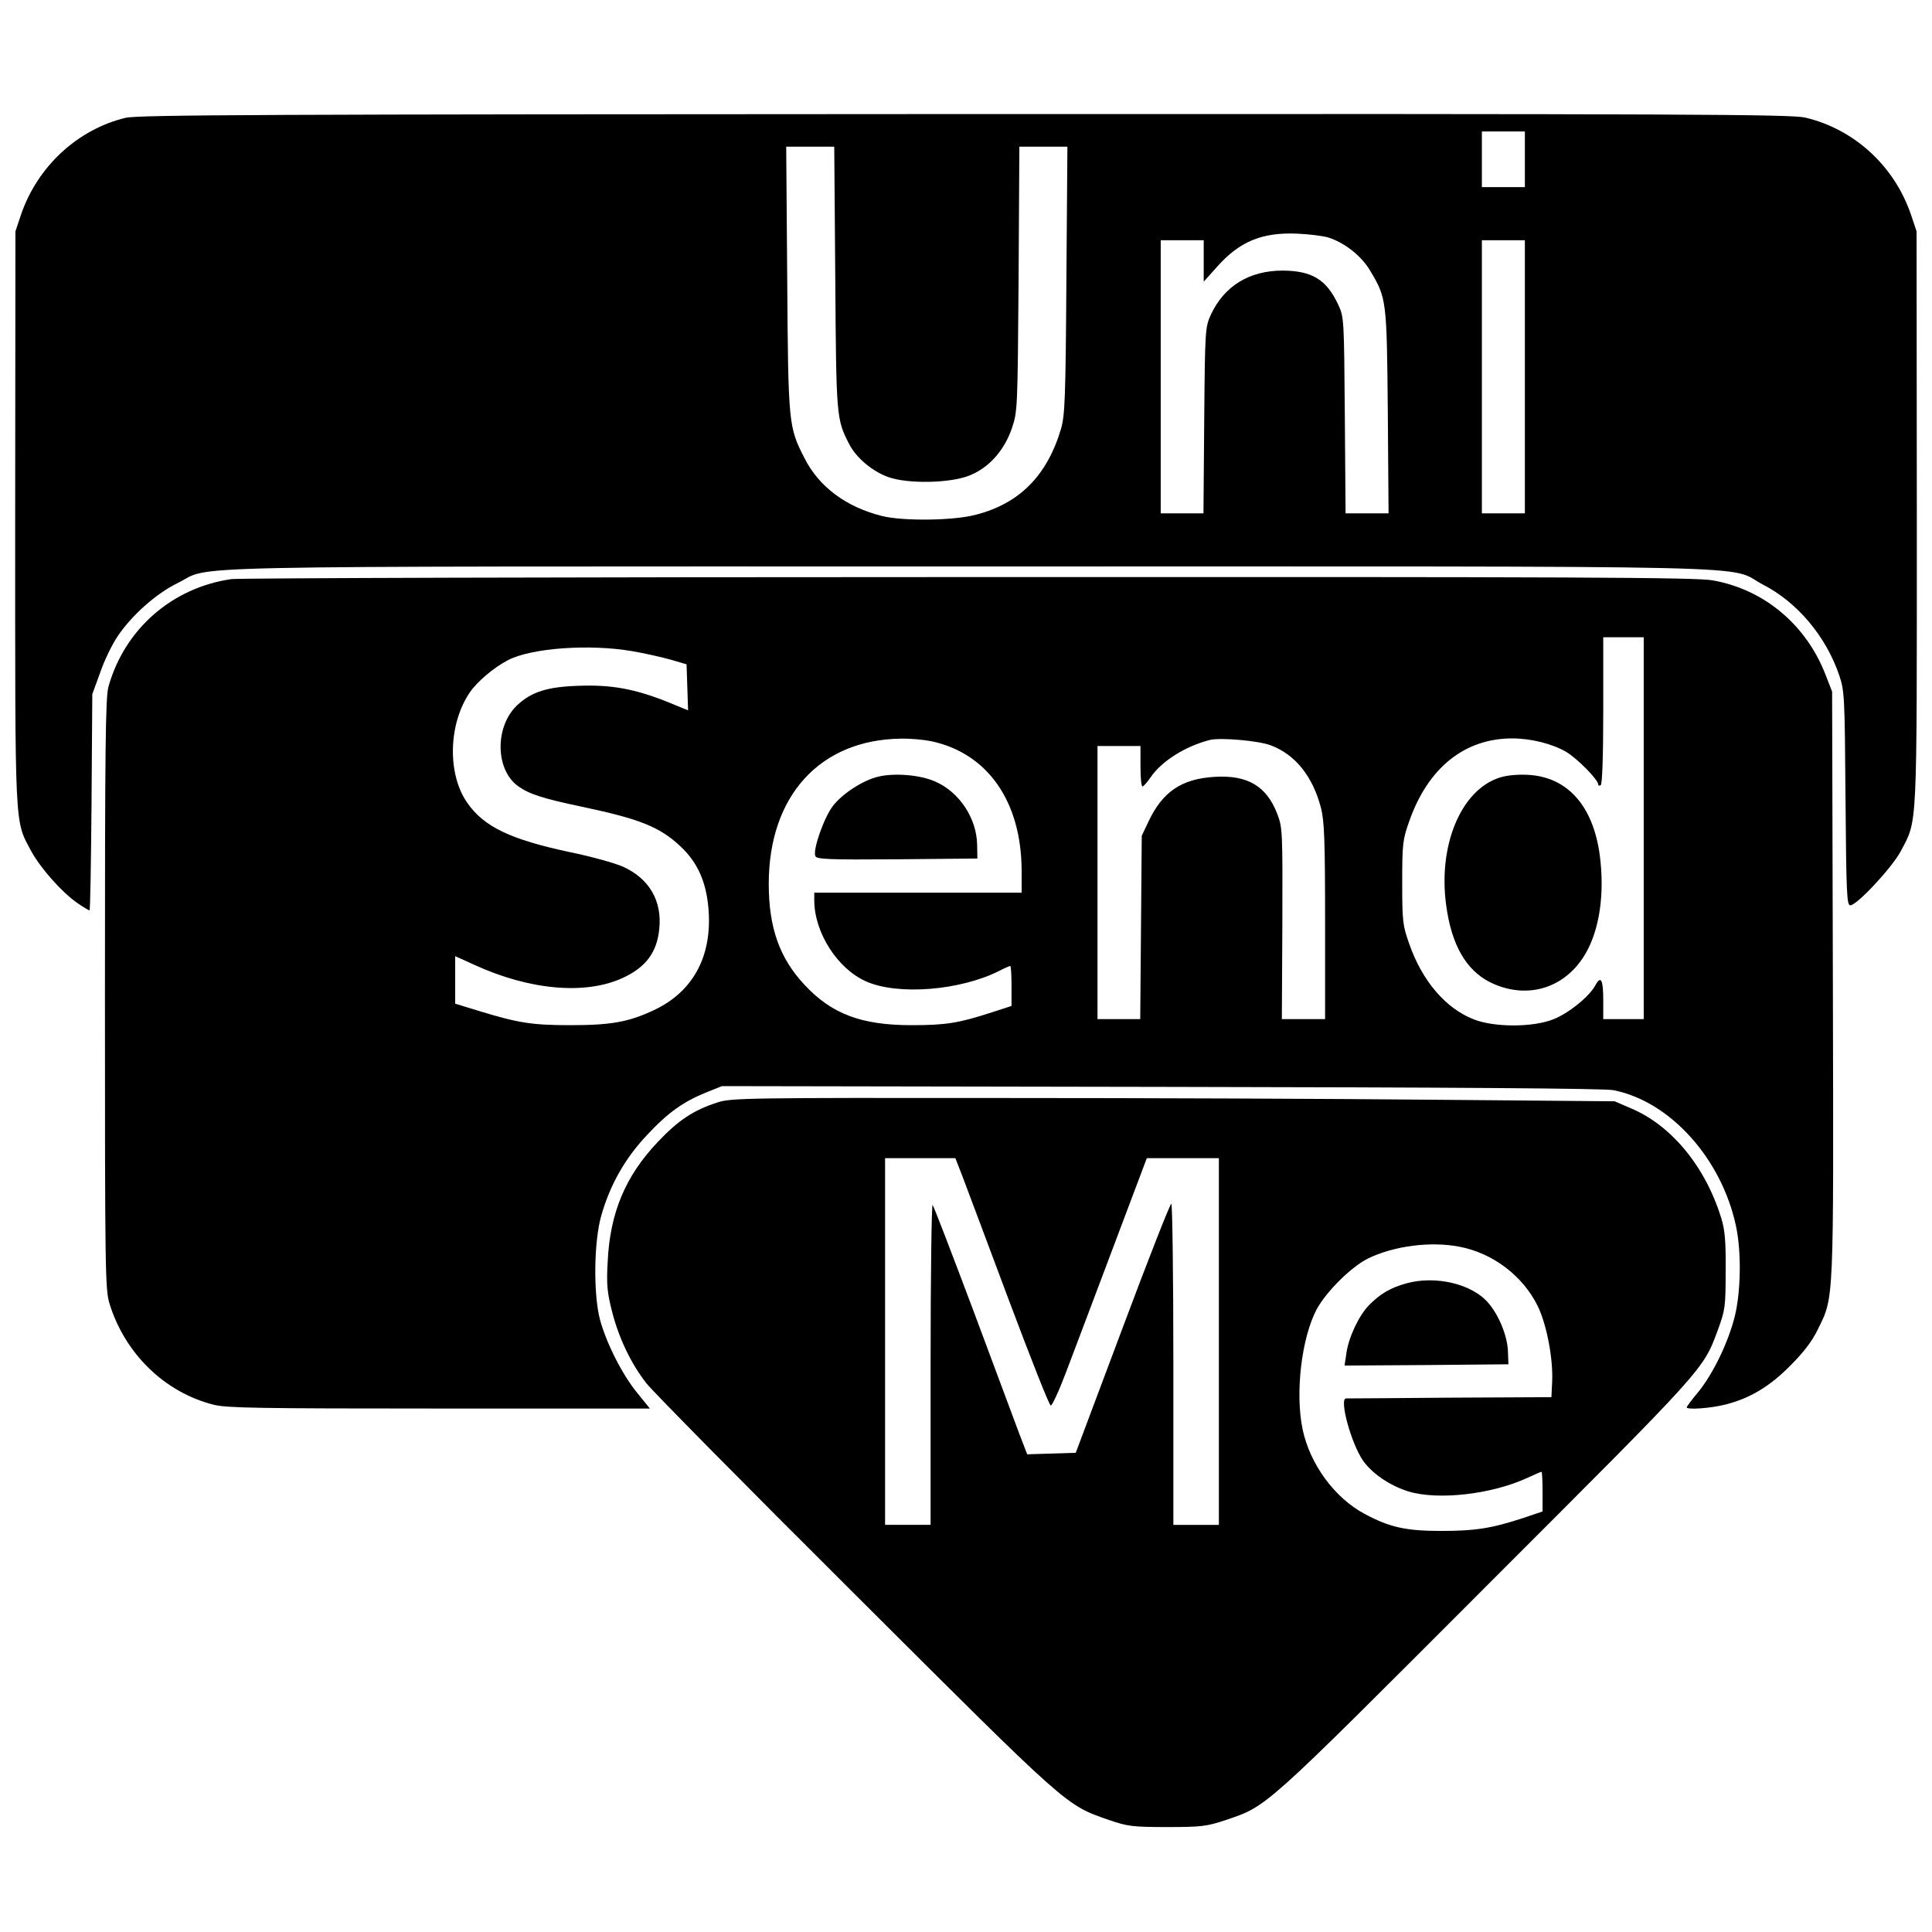
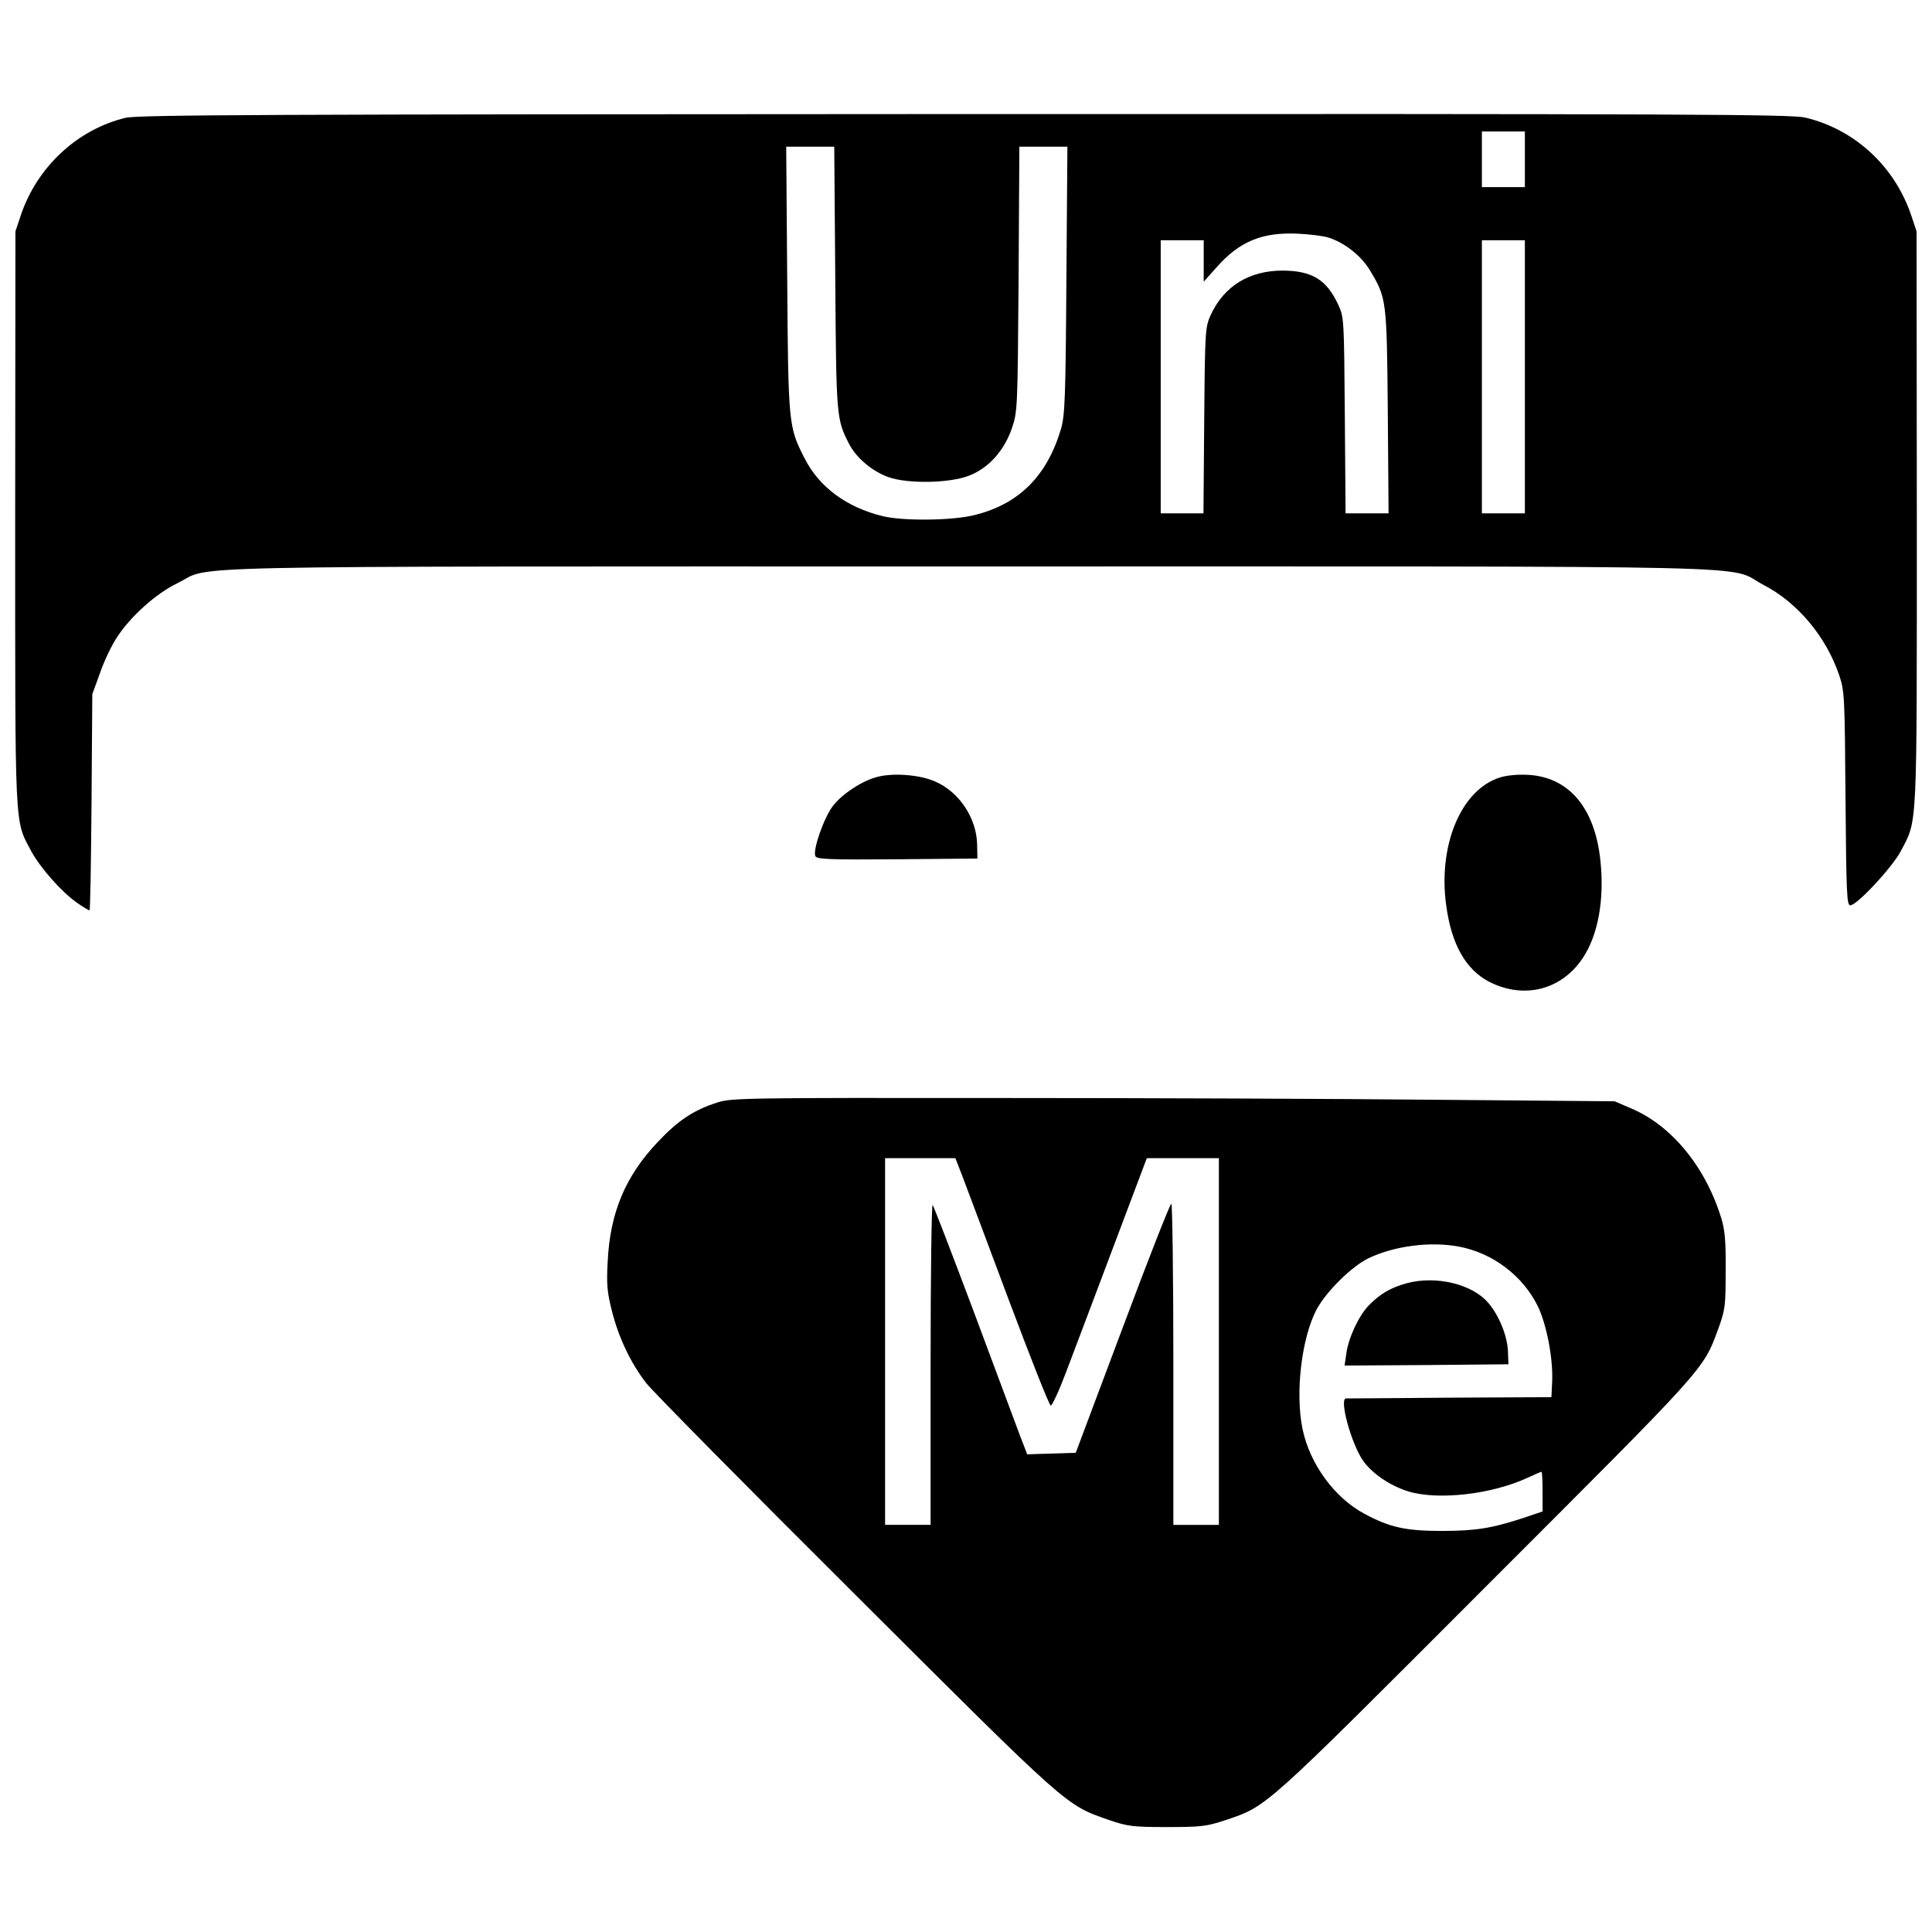
<svg xmlns="http://www.w3.org/2000/svg" version="1.0" width="764pt" height="764pt" viewBox="0 0 764 764" preserveAspectRatio="xMidYMid meet">
  <g transform="translate(0,764) scale(0.1,-0.1)" fill="#000000" stroke="none">
    <path d="M496 7174 c-190 -46 -348 -193 -413 -383 l-22 -66 -1 -1134 c0 -1251 -3 -1191 63 -1316 37 -68 121 -163 183 -206 23 -16 45 -29 48 -29 3 0 6 192 8 428 l3 427 31 85 c16 47 47 111 68 142 54 82 153 171 238 212 144 71 -126 66 3127 66 3286 0 2992 7 3143 -72 136 -70 249 -205 301 -358 21 -62 22 -83 25 -487 3 -377 5 -423 19 -423 26 0 166 150 200 215 66 126 63 66 63 1316 l-1 1134 -22 66 c-66 193 -224 338 -418 384 -56 13 -449 15 -3324 14 -2779 -1 -3269 -3 -3319 -15z m5534 -164 l0 -110 -85 0 -85 0 0 110 0 110 85 0 85 0 0 -110z m-2727 -467 c4 -552 4 -560 55 -659 28 -55 93 -109 156 -131 77 -27 242 -24 318 6 78 30 140 100 170 189 22 65 22 80 26 590 l3 522 95 0 95 0 -4 -527 c-3 -468 -6 -535 -21 -588 -55 -186 -165 -297 -339 -341 -87 -23 -285 -25 -367 -5 -143 35 -252 116 -309 230 -63 123 -64 134 -68 709 l-4 522 95 0 95 0 4 -517z m1949 158 c64 -20 131 -72 166 -131 65 -109 66 -114 70 -557 l3 -403 -85 0 -85 0 -3 388 c-3 379 -3 388 -26 437 -46 99 -103 134 -219 135 -133 0 -232 -61 -285 -175 -22 -49 -23 -58 -26 -417 l-3 -368 -84 0 -85 0 0 540 0 540 85 0 85 0 0 -82 0 -82 51 57 c90 102 179 139 319 133 47 -2 102 -9 122 -15z m778 -551 l0 -540 -85 0 -85 0 0 540 0 540 85 0 85 0 0 -540z" />
-     <path d="M915 5350 c-235 -34 -422 -198 -486 -425 -12 -42 -14 -243 -14 -1215 0 -1103 1 -1168 18 -1225 61 -198 218 -351 412 -400 51 -13 180 -15 892 -15 l833 0 -51 63 c-58 71 -120 193 -146 287 -27 101 -25 310 5 414 35 122 94 226 181 318 83 89 144 132 236 169 l60 24 1735 -3 c1173 -2 1753 -6 1790 -13 224 -44 428 -270 485 -538 22 -104 19 -260 -5 -357 -26 -103 -85 -225 -143 -297 -26 -31 -47 -59 -47 -62 0 -11 95 -4 154 11 97 25 174 71 256 154 51 51 86 96 108 142 65 132 63 89 60 1366 l-3 1157 -26 67 c-77 198 -243 337 -446 373 -66 12 -531 14 -2943 13 -1576 0 -2888 -4 -2915 -8z m5585 -985 l0 -755 -80 0 -80 0 0 74 c0 82 -9 100 -31 60 -23 -44 -107 -112 -167 -135 -81 -32 -233 -32 -314 0 -111 43 -204 152 -255 298 -26 73 -28 89 -28 243 0 154 2 170 28 243 74 211 219 327 407 327 74 0 158 -21 213 -53 44 -26 127 -110 127 -129 0 -5 5 -6 10 -3 6 4 10 113 10 296 l0 289 80 0 80 0 0 -755z m-4000 700 c47 -8 114 -23 150 -33 l65 -19 3 -91 3 -91 -83 34 c-129 51 -220 68 -351 63 -123 -4 -185 -24 -241 -76 -90 -84 -88 -256 3 -321 43 -31 98 -49 256 -82 226 -48 304 -79 386 -156 62 -58 96 -128 108 -221 25 -200 -51 -351 -214 -427 -100 -47 -170 -59 -330 -59 -151 0 -206 9 -357 55 l-98 30 0 94 0 94 77 -35 c219 -100 439 -119 586 -51 91 42 135 101 144 193 12 112 -40 200 -144 247 -32 14 -125 40 -208 57 -235 50 -341 100 -407 195 -80 114 -75 313 10 437 29 43 96 99 150 127 93 49 324 65 492 36z m1182 -356 c223 -47 357 -238 358 -511 l0 -88 -410 0 -410 0 0 -32 c1 -127 92 -269 205 -319 126 -56 373 -36 527 42 21 11 40 19 43 19 3 0 5 -36 5 -79 l0 -79 -77 -25 c-132 -43 -183 -51 -318 -51 -199 0 -316 44 -424 160 -98 105 -141 225 -141 399 0 348 203 570 522 574 37 1 91 -4 120 -10z m1342 -16 c98 -36 168 -124 200 -249 13 -51 16 -128 16 -448 l0 -386 -85 0 -86 0 2 378 c1 362 1 379 -20 433 -42 110 -117 155 -248 147 -131 -8 -206 -59 -262 -178 l-26 -55 -3 -362 -3 -363 -85 0 -84 0 0 540 0 540 85 0 85 0 0 -80 c0 -44 3 -80 8 -80 4 0 18 16 32 36 43 64 139 124 235 148 42 10 191 -3 239 -21z" />
    <path d="M5930 4565 c-153 -49 -244 -269 -211 -506 21 -155 78 -254 171 -302 137 -69 284 -32 368 93 61 90 87 231 71 384 -21 211 -125 334 -288 342 -40 2 -84 -2 -111 -11z" />
    <path d="M3474 4569 c-61 -14 -144 -68 -181 -117 -35 -46 -79 -172 -69 -197 5 -13 48 -15 323 -13 l318 3 -1 55 c-2 105 -71 209 -167 250 -59 26 -160 34 -223 19z" />
    <path d="M2839 3281 c-95 -30 -157 -71 -238 -157 -128 -135 -189 -280 -198 -474 -5 -88 -2 -121 17 -195 26 -104 75 -207 136 -285 23 -30 395 -407 826 -836 850 -848 830 -830 1003 -891 74 -25 92 -28 230 -28 137 0 157 3 230 27 168 57 142 34 1030 923 876 876 859 856 919 1018 28 77 30 90 30 232 1 119 -3 162 -18 210 -63 203 -197 365 -356 432 l-65 28 -700 6 c-385 4 -1170 7 -1745 7 -975 1 -1049 0 -1101 -17z m967 -293 c15 -40 98 -260 183 -488 86 -229 160 -417 166 -418 5 -2 32 56 60 130 28 73 111 294 185 490 l135 358 143 0 142 0 0 -725 0 -725 -90 0 -90 0 0 635 c0 349 -4 635 -8 635 -5 0 -92 -222 -193 -492 l-185 -493 -96 -3 -96 -3 -30 78 c-16 43 -98 263 -182 488 -85 226 -157 414 -162 420 -4 5 -8 -278 -8 -628 l0 -637 -90 0 -90 0 0 725 0 725 139 0 139 0 28 -72z m1965 -278 c132 -25 251 -115 310 -235 35 -72 61 -207 57 -297 l-3 -63 -400 -2 c-220 -2 -405 -3 -412 -3 -28 0 19 -176 67 -246 36 -51 106 -99 180 -122 116 -35 326 -12 468 53 30 14 56 25 58 25 2 0 4 -35 4 -79 l0 -78 -77 -26 c-125 -41 -190 -51 -323 -51 -140 0 -204 14 -303 67 -119 63 -217 197 -246 335 -30 145 -4 362 56 475 39 71 137 168 204 201 102 49 245 68 360 46z" />
    <path d="M5561 2565 c-64 -18 -104 -42 -148 -87 -40 -41 -81 -129 -89 -191 l-7 -47 324 2 324 3 -2 54 c-3 59 -35 139 -77 188 -64 76 -209 110 -325 78z" />
  </g>
</svg>